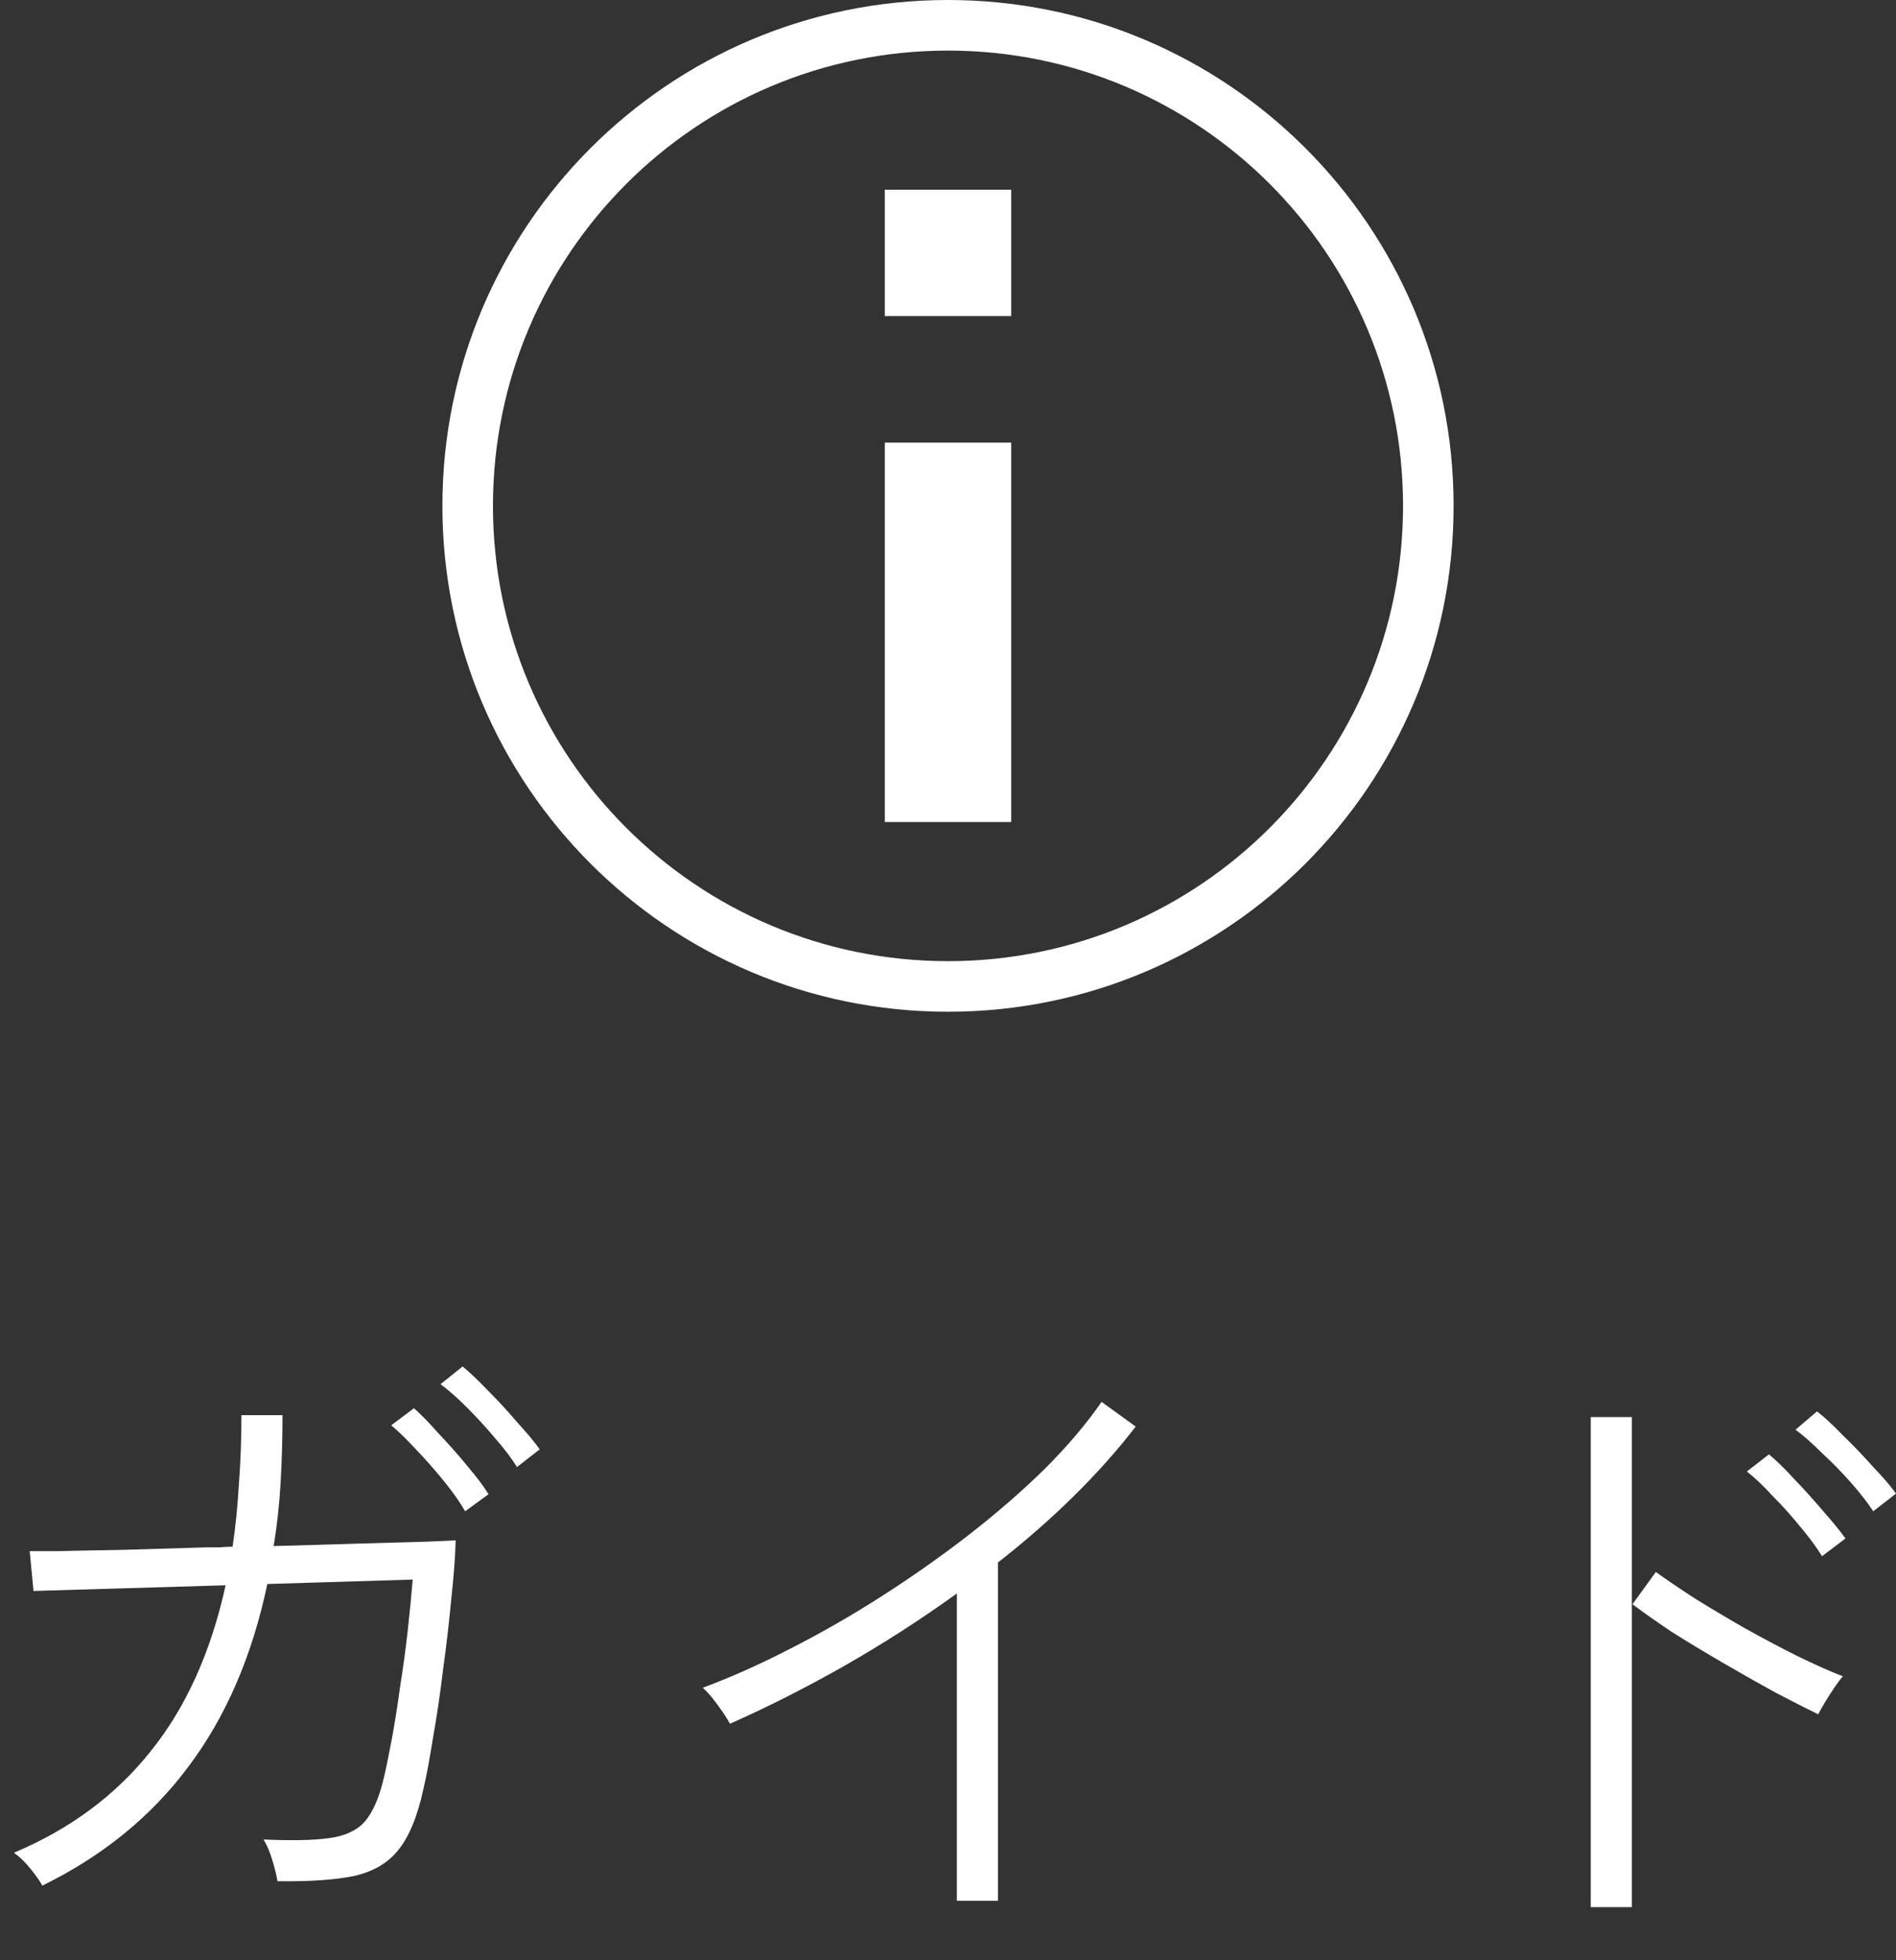
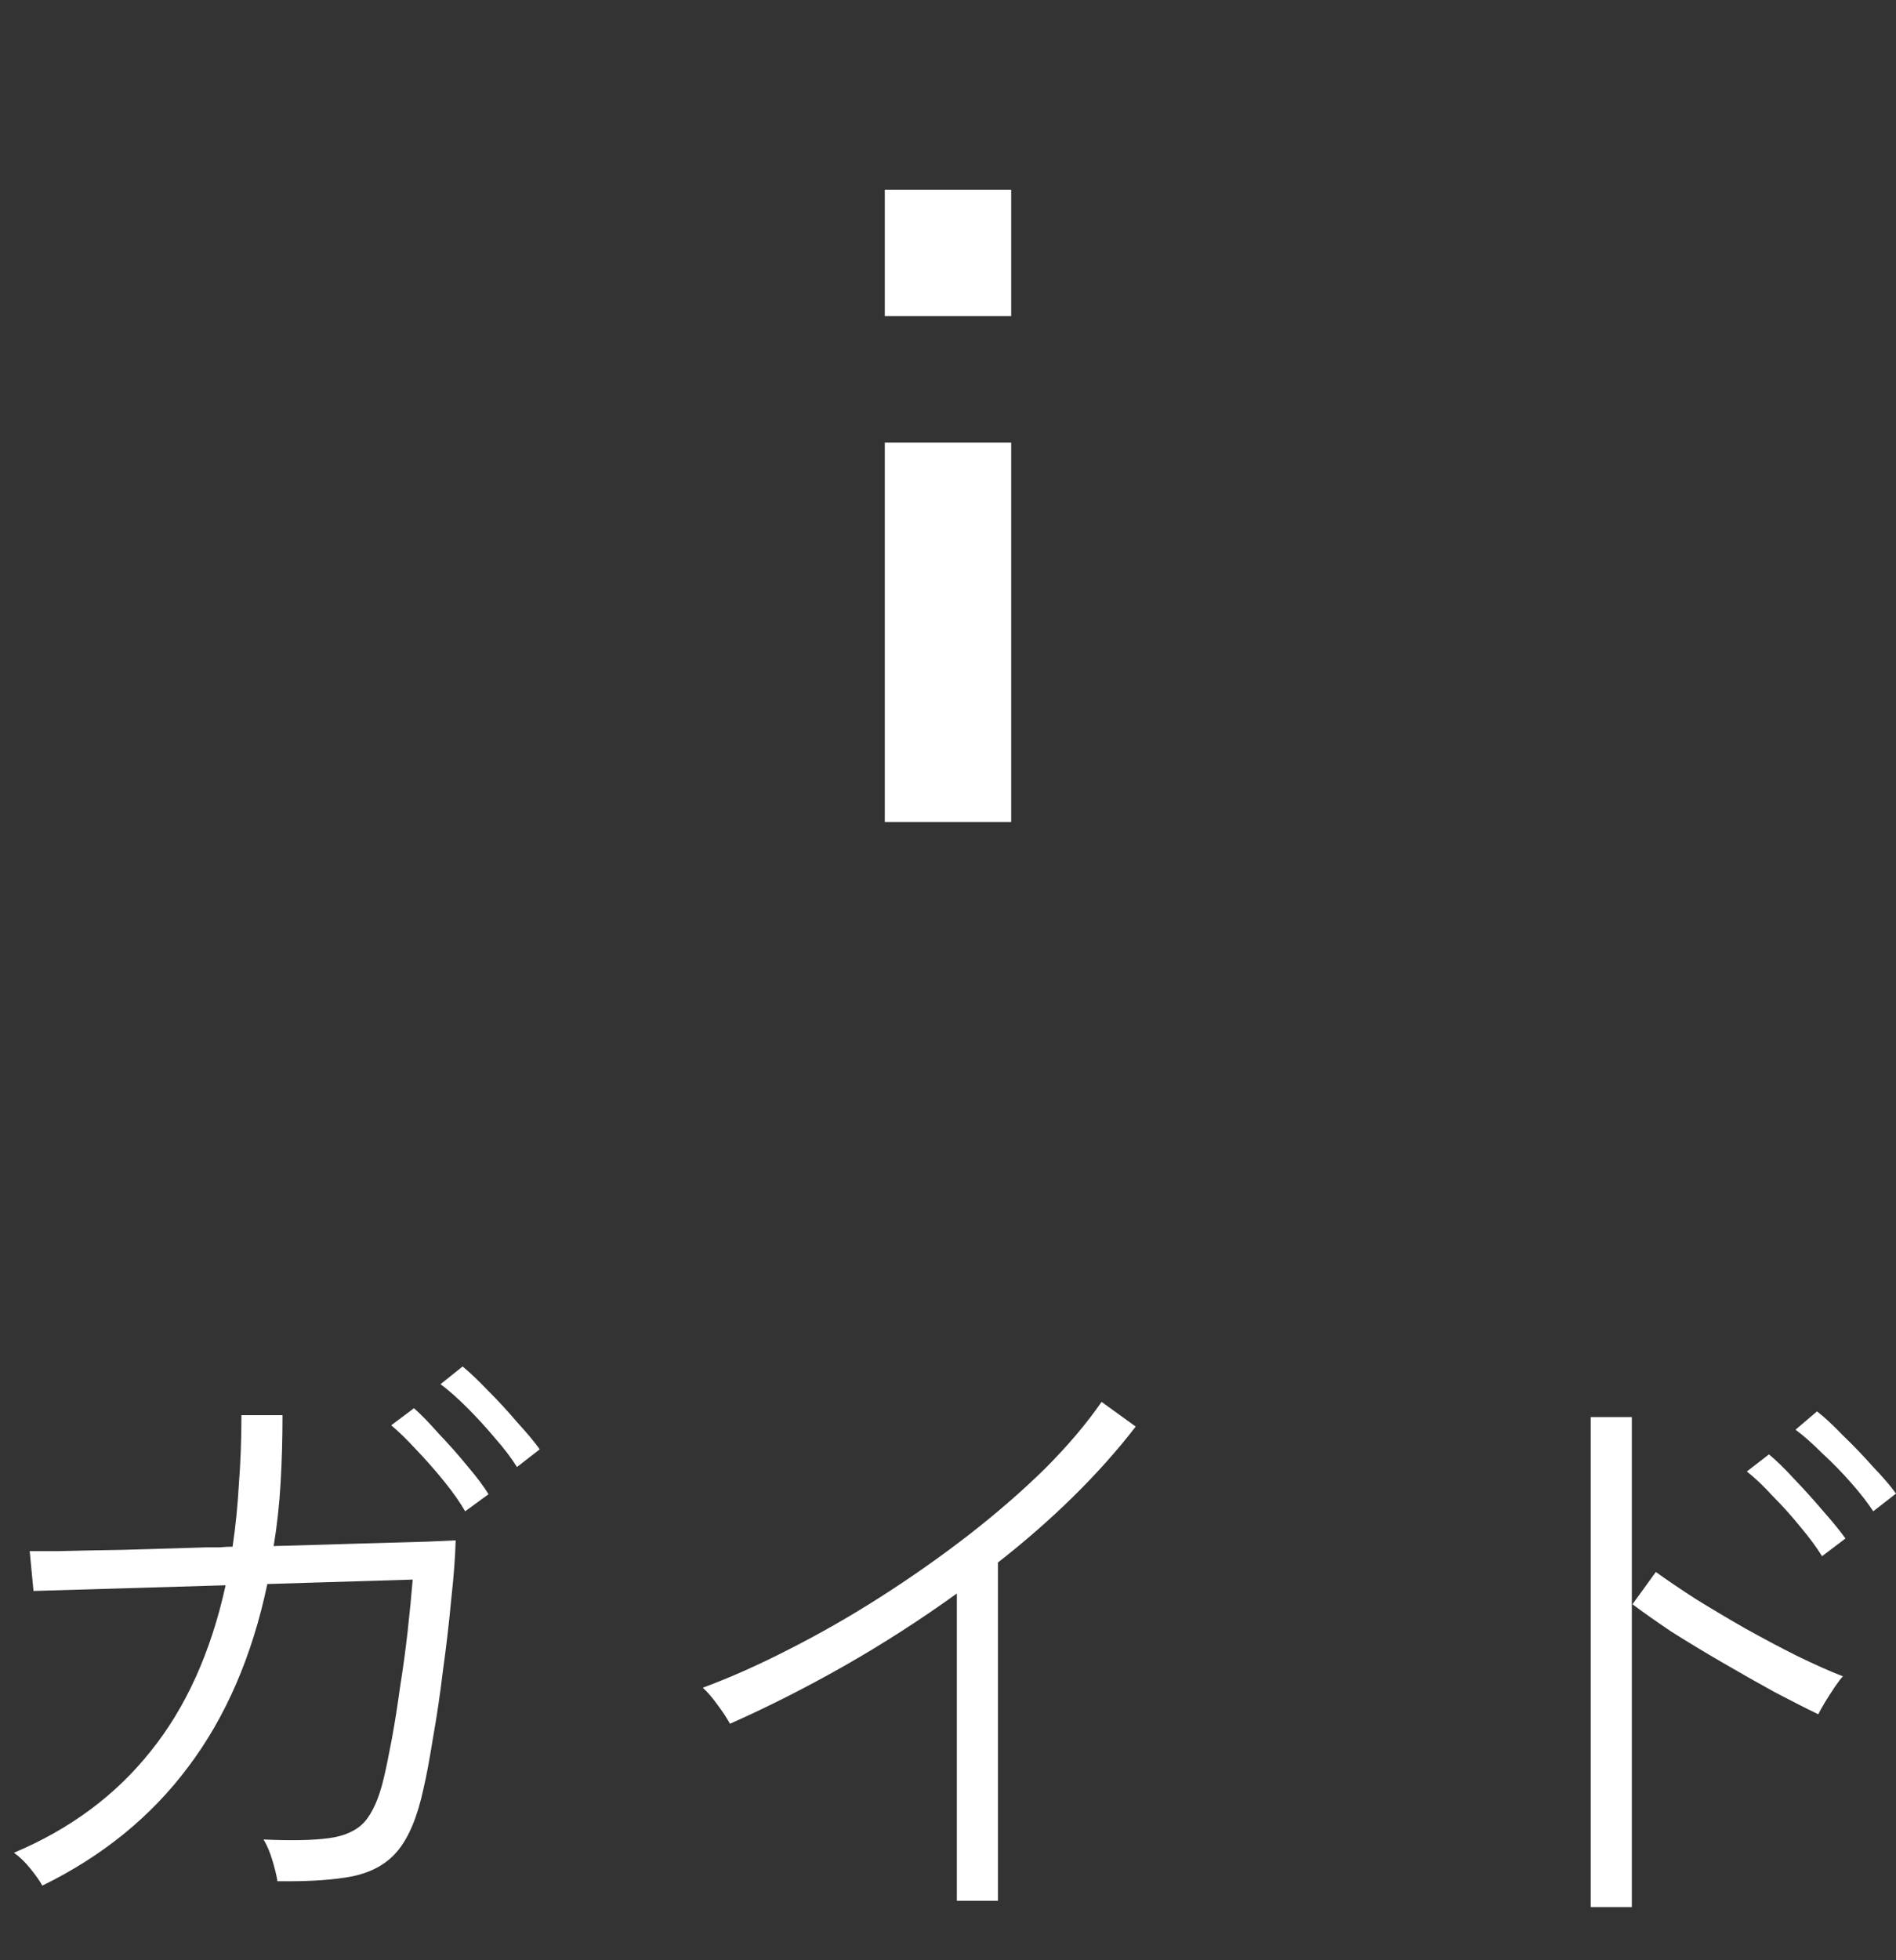
<svg xmlns="http://www.w3.org/2000/svg" width="30" height="31" viewBox="0 0 30 31" fill="none">
  <rect x="0" y="0" width="30" height="31" fill="#333333" stroke="none" />
  <path d="M25.17 30.16V22.41H25.82V30.16H25.17ZM28.77 27.11C28.577 27.017 28.347 26.9 28.08 26.76C27.813 26.613 27.537 26.457 27.25 26.29C26.963 26.123 26.693 25.96 26.44 25.8C26.193 25.633 25.99 25.49 25.83 25.37L26.2 24.86C26.367 24.98 26.573 25.12 26.82 25.28C27.067 25.433 27.33 25.59 27.61 25.75C27.897 25.91 28.173 26.057 28.44 26.19C28.713 26.323 28.953 26.43 29.16 26.51C29.133 26.537 29.09 26.593 29.03 26.68C28.977 26.76 28.923 26.843 28.87 26.93C28.823 27.01 28.79 27.07 28.77 27.11ZM28.83 24.61C28.743 24.47 28.63 24.317 28.49 24.15C28.35 23.977 28.203 23.813 28.05 23.66C27.903 23.5 27.767 23.37 27.64 23.27L27.99 23C28.103 23.093 28.237 23.223 28.39 23.39C28.55 23.557 28.703 23.727 28.85 23.9C29.003 24.073 29.12 24.217 29.2 24.33L28.83 24.61ZM29.64 23.9C29.553 23.767 29.437 23.617 29.29 23.45C29.143 23.283 28.99 23.127 28.83 22.98C28.677 22.827 28.537 22.703 28.41 22.61L28.75 22.32C28.863 22.407 29 22.533 29.16 22.7C29.327 22.86 29.487 23.027 29.64 23.2C29.8 23.367 29.92 23.507 30 23.62L29.64 23.9Z" fill="white" />
  <path d="M15.14 30.06V25.2C14.567 25.613 13.97 25.997 13.35 26.35C12.737 26.697 12.137 27 11.55 27.26C11.503 27.173 11.44 27.077 11.36 26.97C11.28 26.857 11.2 26.763 11.12 26.69C11.553 26.53 12.01 26.327 12.49 26.08C12.977 25.833 13.46 25.557 13.94 25.25C14.42 24.943 14.88 24.62 15.32 24.28C15.767 23.933 16.17 23.583 16.53 23.23C16.89 22.87 17.19 22.517 17.43 22.17L17.97 22.56C17.683 22.933 17.353 23.303 16.98 23.67C16.613 24.03 16.217 24.377 15.79 24.71V30.06H15.14Z" fill="white" />
  <path d="M0.67 29.82C0.63 29.747 0.567 29.657 0.48 29.55C0.393 29.443 0.307 29.36 0.22 29.3C1.107 28.927 1.827 28.393 2.38 27.7C2.94 27.007 3.337 26.13 3.57 25.07L0.53 25.16L0.47 24.53C0.503 24.53 0.653 24.53 0.92 24.53C1.187 24.523 1.527 24.517 1.94 24.51C2.36 24.497 2.807 24.483 3.28 24.47C3.347 24.47 3.413 24.47 3.48 24.47C3.547 24.463 3.613 24.46 3.68 24.46C3.727 24.147 3.76 23.817 3.78 23.47C3.807 23.123 3.82 22.76 3.82 22.38H4.47C4.47 22.747 4.46 23.103 4.44 23.45C4.42 23.797 4.383 24.13 4.33 24.45C4.817 24.437 5.273 24.423 5.7 24.41C6.133 24.397 6.487 24.387 6.76 24.38C7.033 24.367 7.183 24.36 7.21 24.36C7.203 24.62 7.18 24.93 7.14 25.29C7.107 25.65 7.063 26.023 7.01 26.41C6.963 26.797 6.91 27.157 6.85 27.49C6.797 27.823 6.747 28.09 6.7 28.29C6.607 28.723 6.473 29.047 6.3 29.26C6.133 29.467 5.897 29.603 5.59 29.67C5.29 29.73 4.89 29.757 4.39 29.75C4.377 29.663 4.35 29.553 4.31 29.42C4.27 29.287 4.223 29.177 4.17 29.09C4.61 29.11 4.953 29.103 5.2 29.07C5.453 29.037 5.643 28.95 5.77 28.81C5.897 28.663 5.997 28.437 6.07 28.13C6.11 27.963 6.153 27.753 6.2 27.5C6.247 27.247 6.29 26.973 6.33 26.68C6.377 26.387 6.417 26.093 6.45 25.8C6.483 25.5 6.51 25.227 6.53 24.98L4.23 25.05C3.99 26.19 3.573 27.153 2.98 27.94C2.393 28.727 1.623 29.353 0.67 29.82ZM7.36 23.9C7.28 23.76 7.17 23.603 7.03 23.43C6.89 23.257 6.743 23.09 6.59 22.93C6.443 22.77 6.31 22.64 6.19 22.54L6.55 22.27C6.657 22.363 6.787 22.497 6.94 22.67C7.1 22.837 7.253 23.01 7.4 23.19C7.547 23.363 7.657 23.51 7.73 23.63L7.36 23.9ZM8.18 23.2C8.093 23.06 7.977 22.907 7.83 22.74C7.69 22.573 7.543 22.413 7.39 22.26C7.237 22.107 7.097 21.983 6.97 21.89L7.32 21.61C7.433 21.703 7.57 21.833 7.73 22C7.89 22.16 8.043 22.327 8.19 22.5C8.343 22.667 8.46 22.807 8.54 22.92L8.18 23.2Z" fill="white" />
  <path d="M16 3H14V4.998H16V3Z" fill="white" />
-   <path d="M16 7H14V13H16V7Z" fill="white" />
-   <path d="M22.2 8C22.2 4.024 18.977 0.8 15 0.8C11.024 0.8 7.8 4.024 7.8 8C7.8 11.976 11.024 15.2 15 15.2V16C10.582 16 7 12.418 7 8C7 3.582 10.582 0 15 0C19.418 0 23 3.582 23 8C23 12.418 19.418 16 15 16V15.2C18.977 15.2 22.2 11.976 22.2 8Z" fill="white" />
+   <path d="M16 7H14V13H16V7" fill="white" />
</svg>